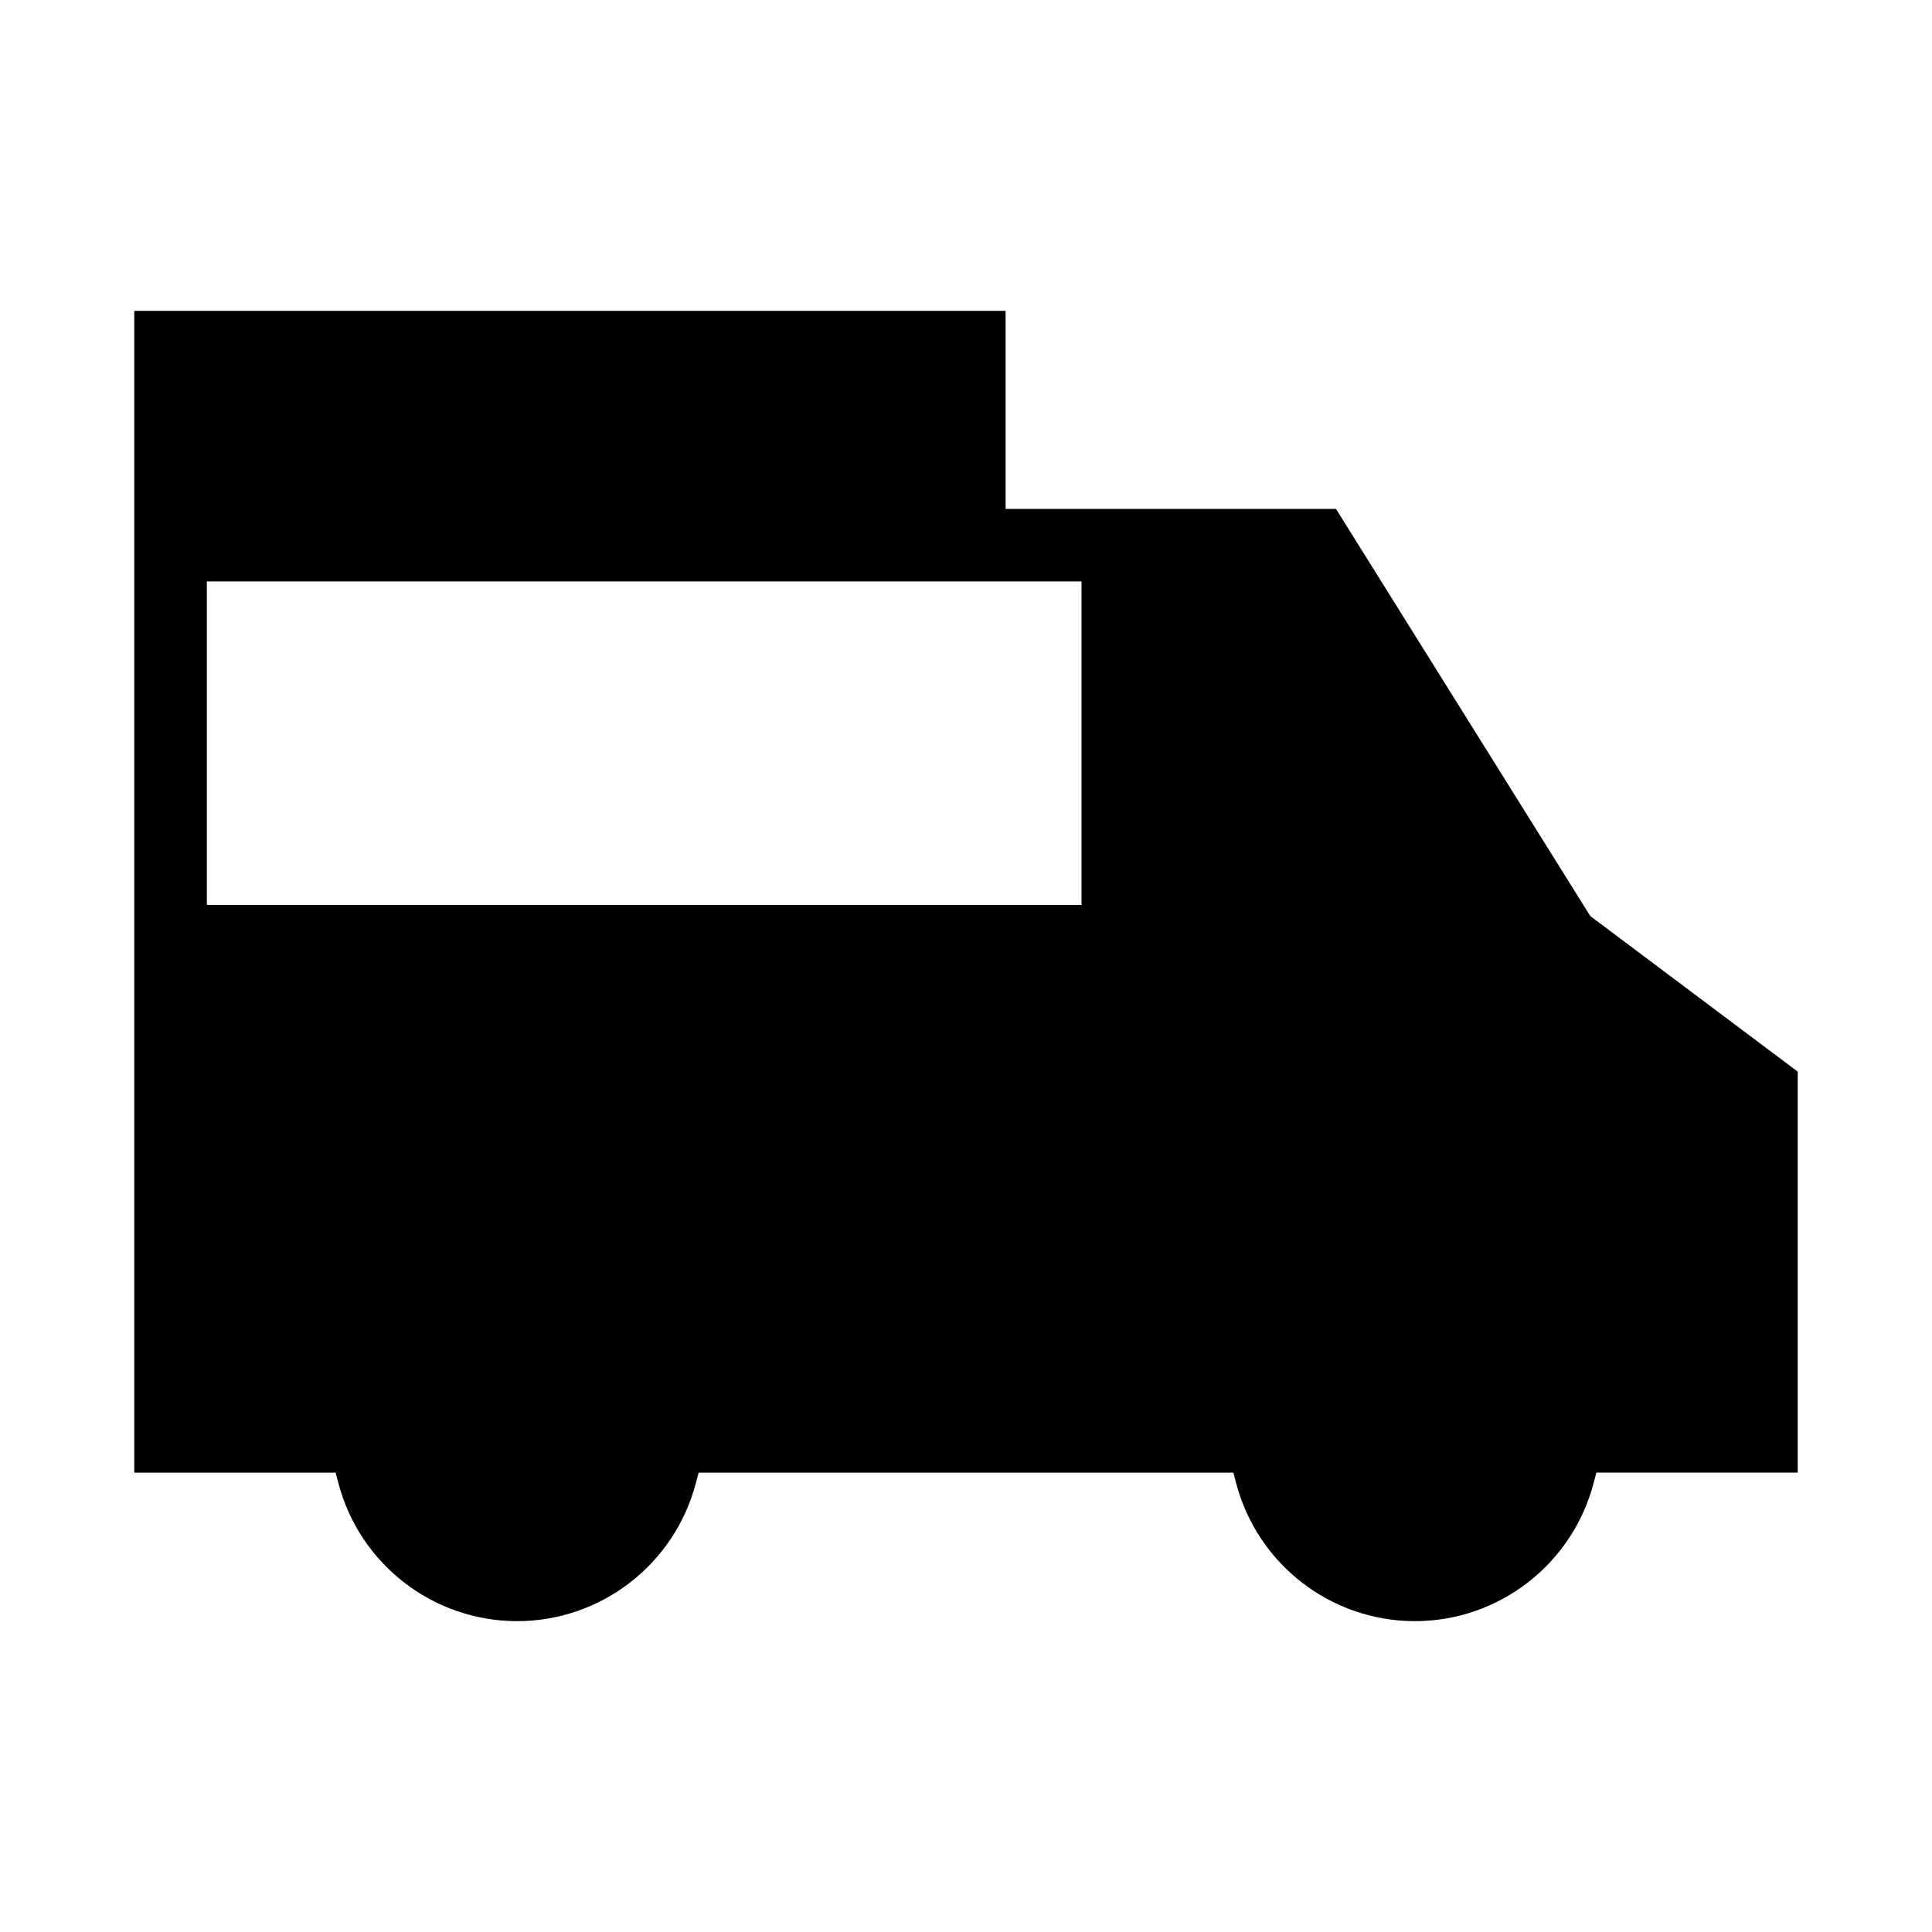
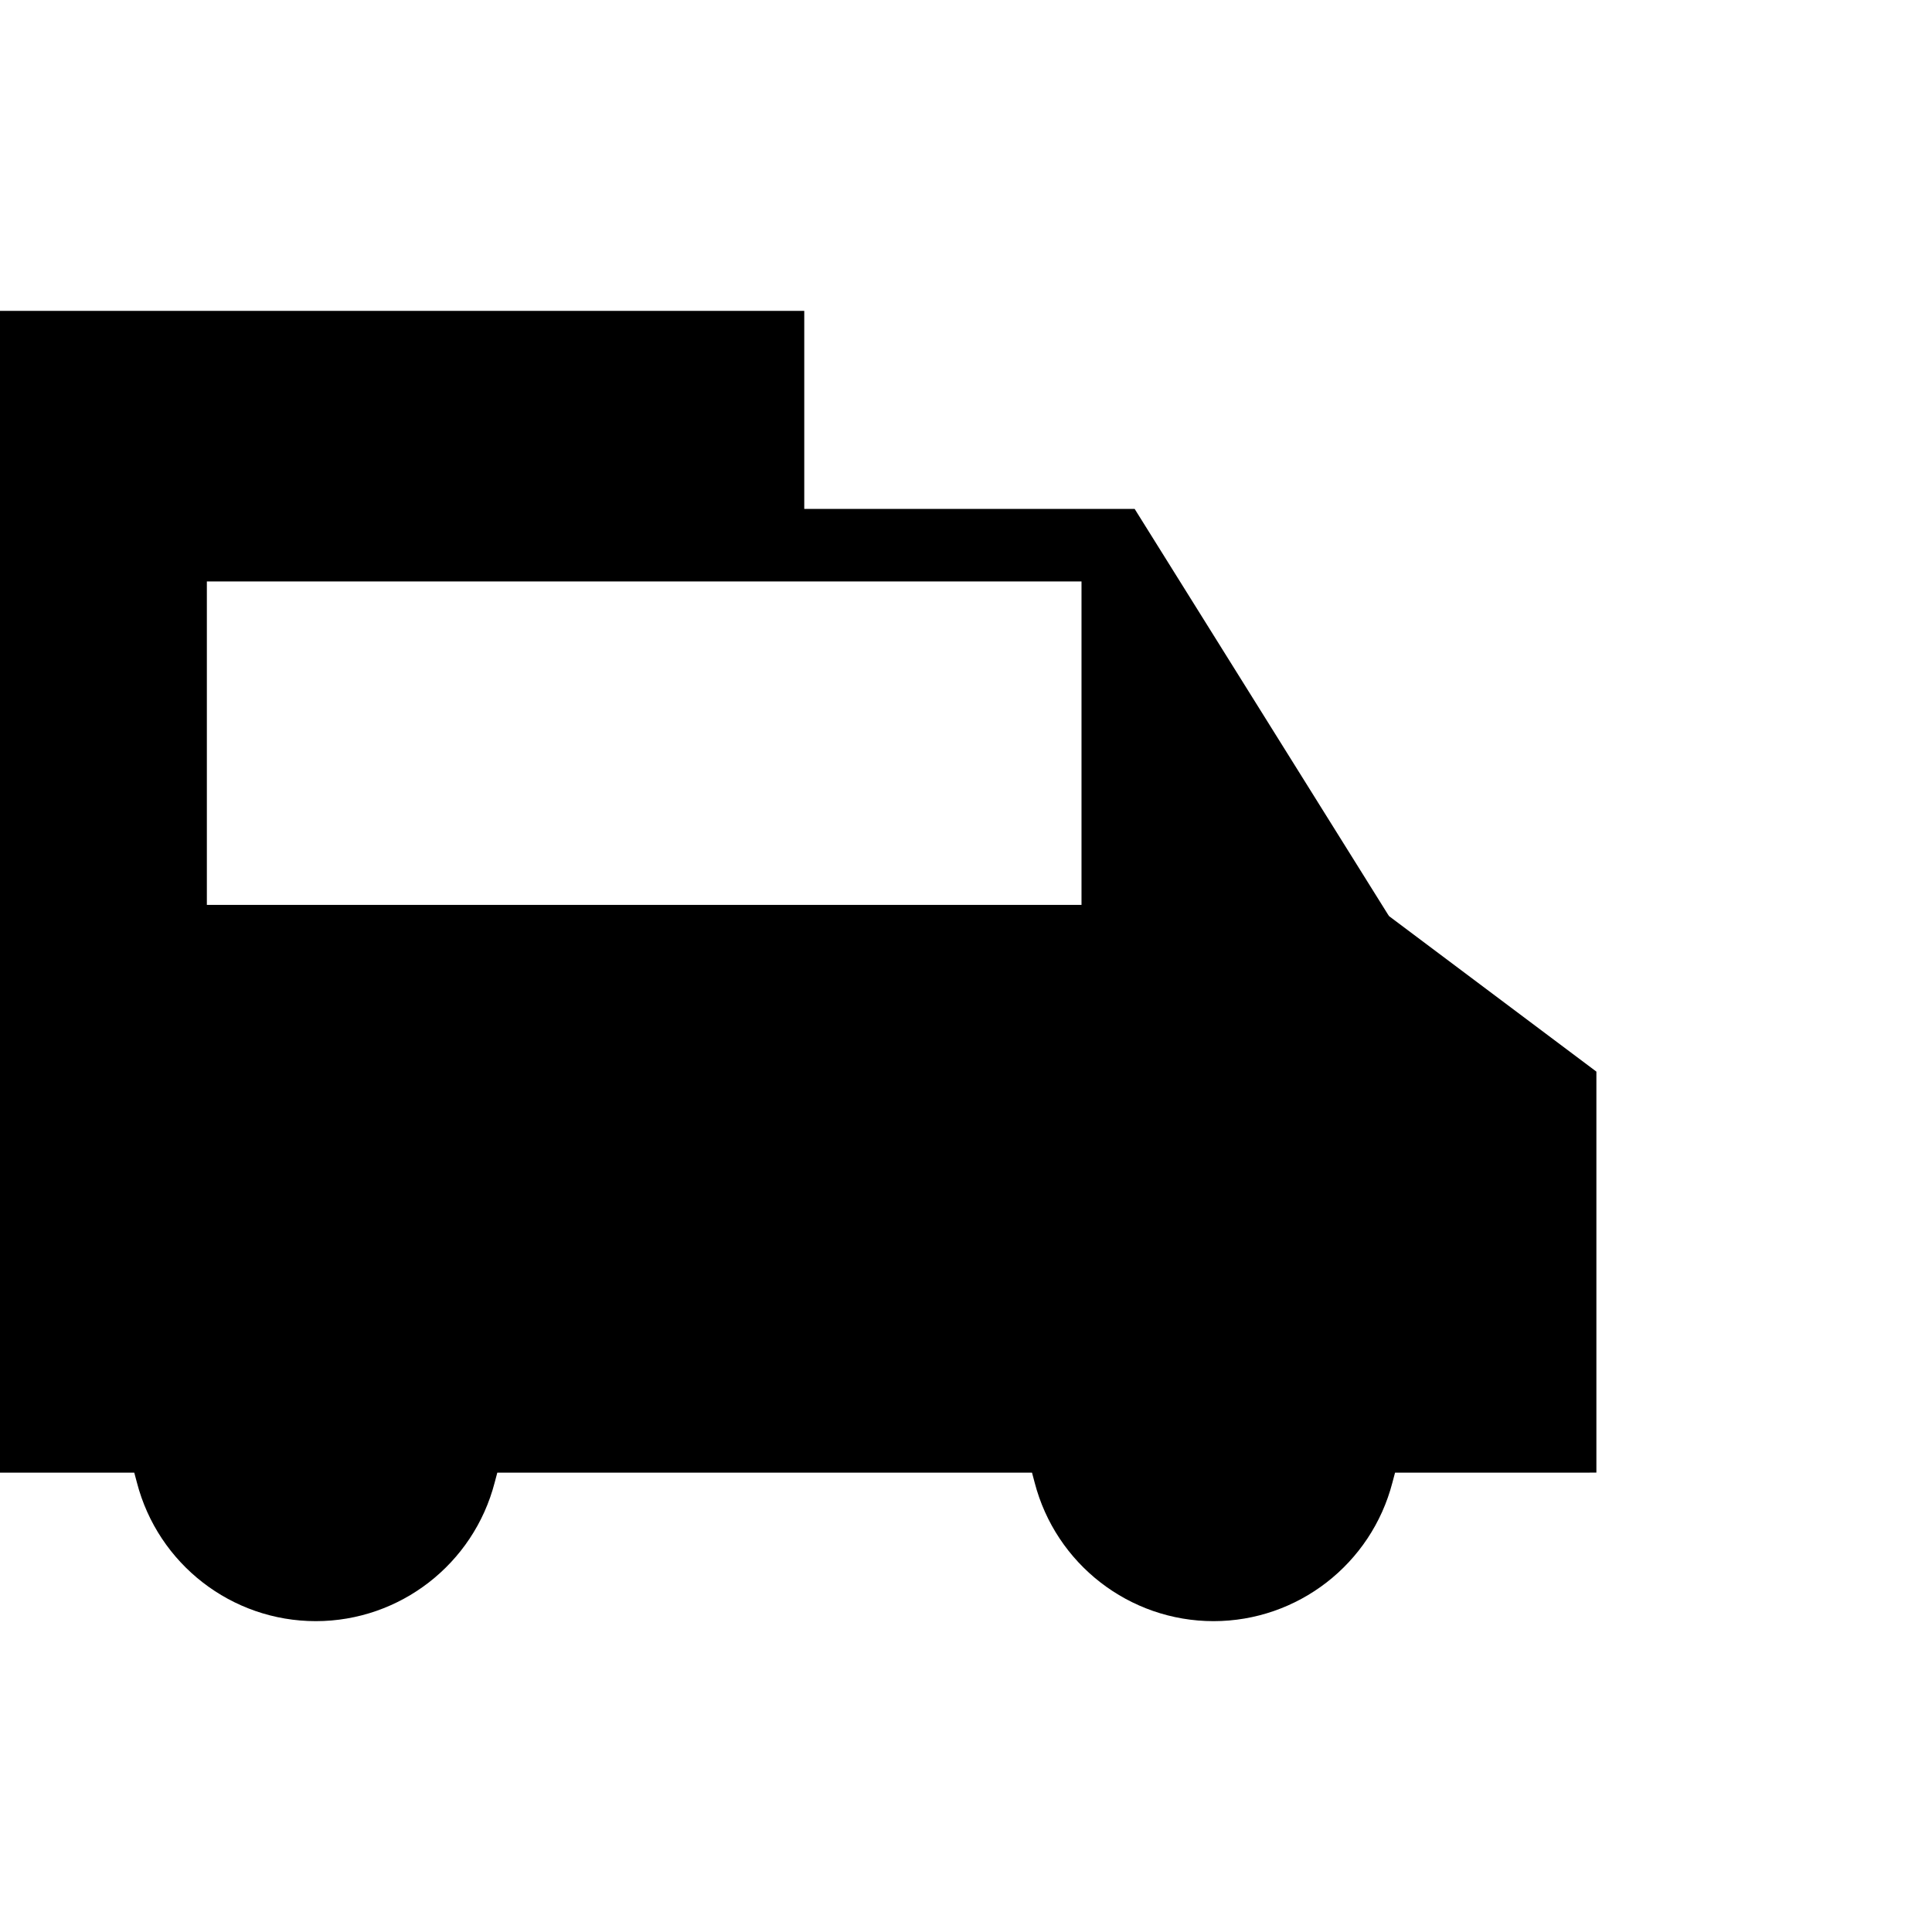
<svg xmlns="http://www.w3.org/2000/svg" fill="#000000" width="800px" height="800px" version="1.1" viewBox="144 144 512 512">
-   <path d="m567.06 534.26h53.355v-106.27l-54.93-41.195-0.352-0.523-67.086-107.41h-87.555v-52.48h-230.91v307.88h53.355l0.699 2.625c5.598 21.605 25.102 36.734 47.406 36.734 22.305 0 41.809-15.133 47.406-36.734l0.699-2.625h141.7l0.699 2.625c5.598 21.605 25.102 36.734 47.406 36.734 22.305 0 41.809-15.133 47.406-36.734l0.699-2.625zm-136.45-150.45h-231.79v-85.719h231.79z" />
+   <path d="m567.06 534.26v-106.27l-54.93-41.195-0.352-0.523-67.086-107.41h-87.555v-52.48h-230.91v307.88h53.355l0.699 2.625c5.598 21.605 25.102 36.734 47.406 36.734 22.305 0 41.809-15.133 47.406-36.734l0.699-2.625h141.7l0.699 2.625c5.598 21.605 25.102 36.734 47.406 36.734 22.305 0 41.809-15.133 47.406-36.734l0.699-2.625zm-136.45-150.45h-231.79v-85.719h231.79z" />
</svg>